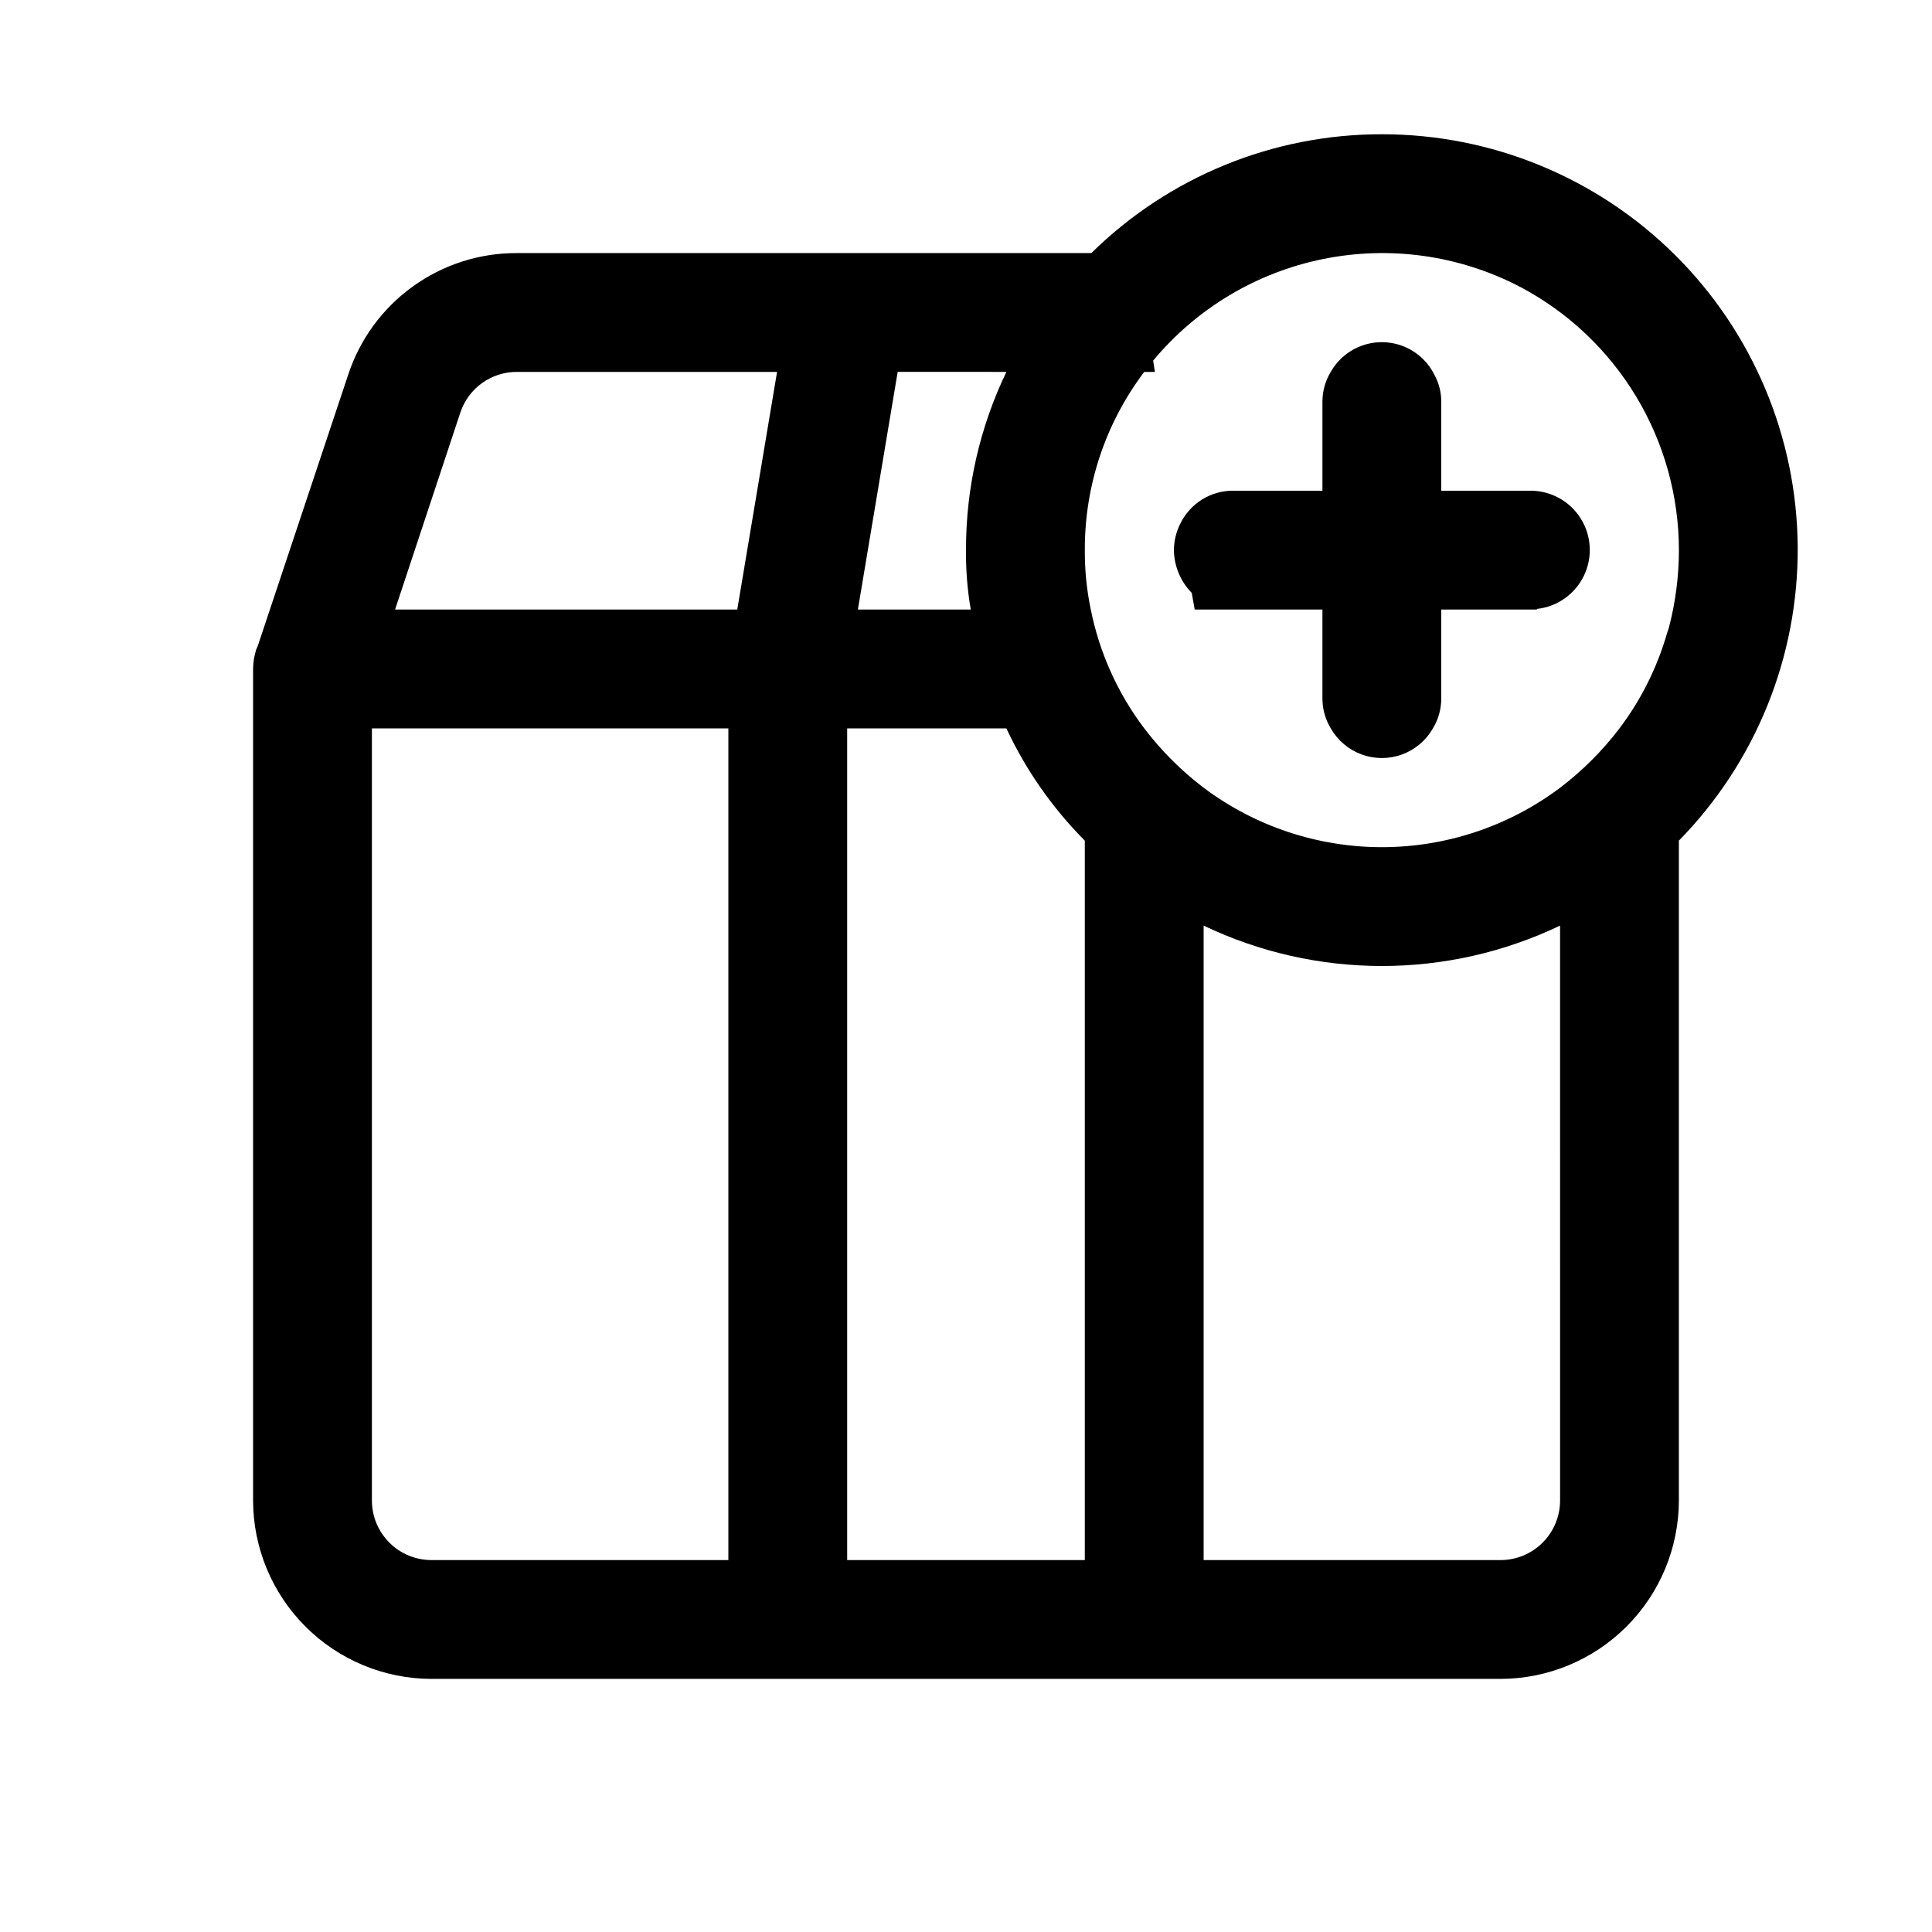
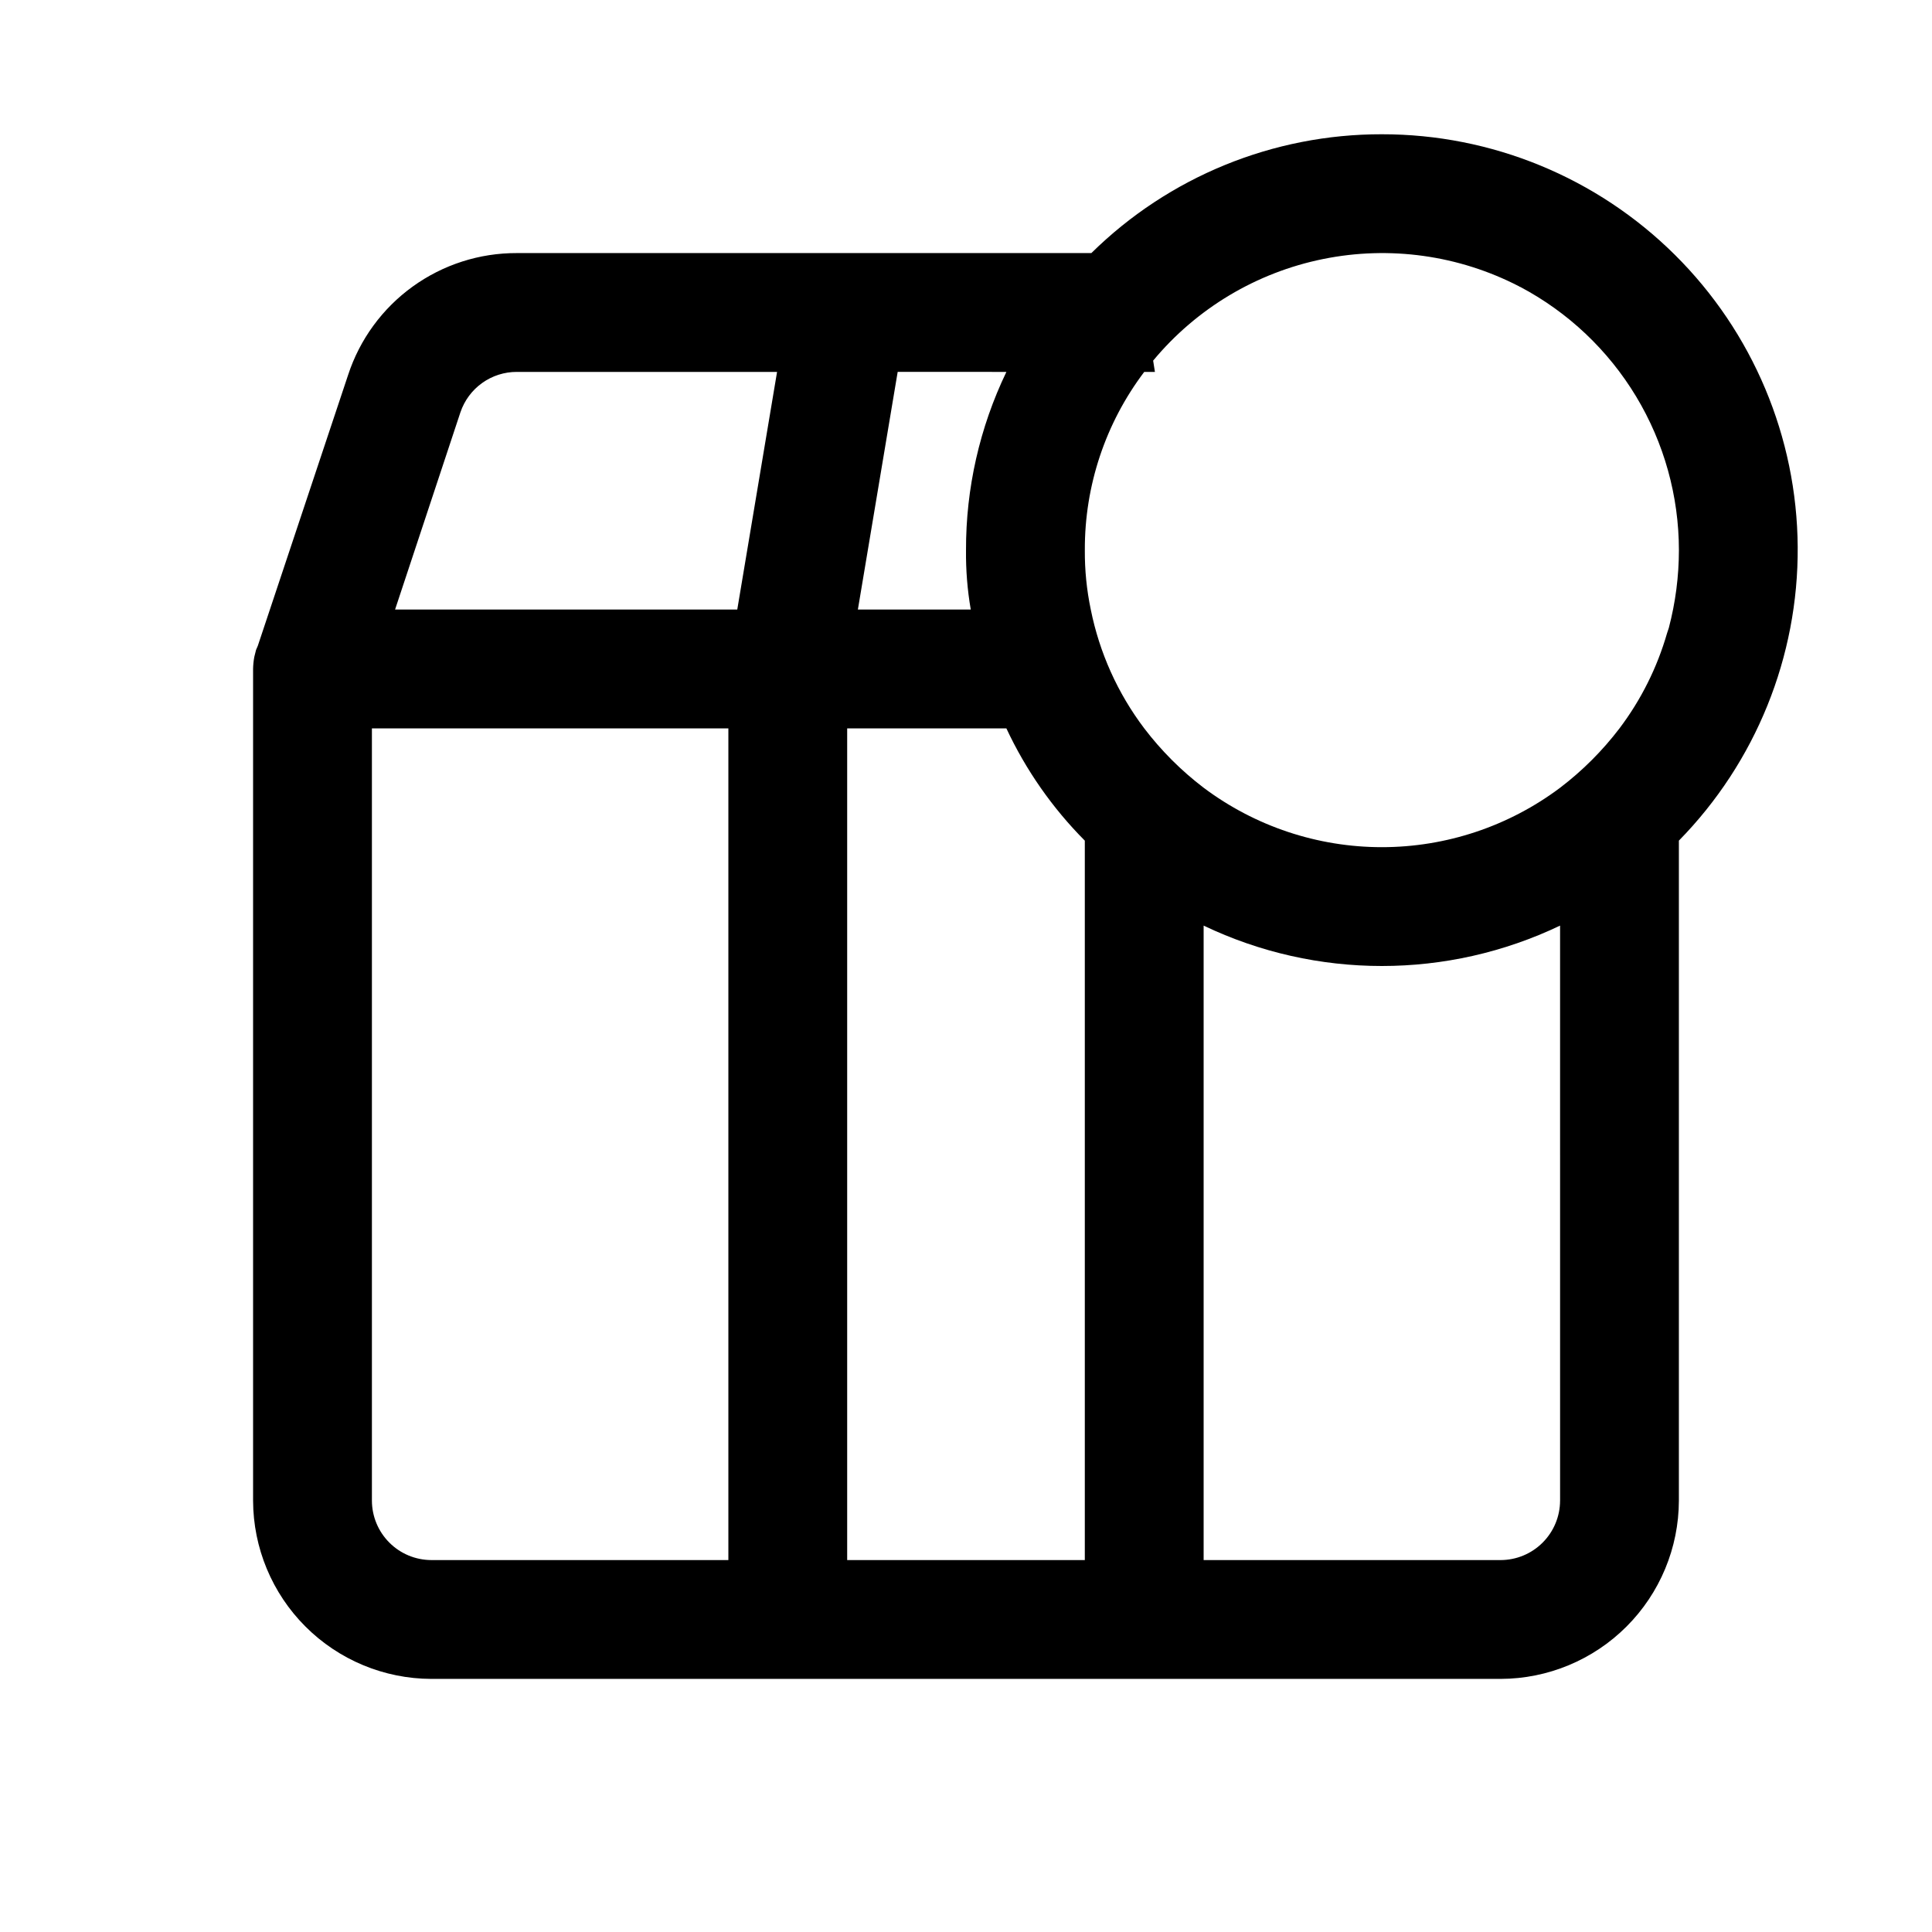
<svg xmlns="http://www.w3.org/2000/svg" fill="#000000" width="800px" height="800px" version="1.1" viewBox="144 144 512 512">
  <g>
    <path d="m510.21 179.58c-28.805-0.043-56.469 11.27-76.988 31.488h-152.25c-9.906-0.035-19.57 3.07-27.602 8.871-8.035 5.797-14.023 13.988-17.109 23.402l-23.934 71.793-0.473 1.102-0.473 1.891h0.004c-0.191 1.039-0.297 2.094-0.316 3.148v220.42c0.035 12.516 5.023 24.508 13.875 33.355 8.848 8.852 20.84 13.84 33.355 13.875h283.39c12.516-0.035 24.508-5.023 33.355-13.875 8.852-8.848 13.84-20.84 13.875-33.355v-174.92c20.367-20.77 31.688-48.754 31.488-77.844-0.199-29.086-11.902-56.914-32.551-77.402-20.648-20.492-48.566-31.977-77.656-31.949zm36.367 40.305c0.082 0.09 0.195 0.145 0.316 0.156 12.68 6.711 23.293 16.75 30.699 29.039 7.406 12.289 11.324 26.359 11.336 40.707-0.004 6.961-0.906 13.895-2.676 20.625l-0.473 1.418c-2.621 9.098-6.887 17.637-12.594 25.191-4.516 5.93-9.812 11.227-15.746 15.742-13.625 10.219-30.199 15.746-47.23 15.746s-33.605-5.527-47.23-15.746c-5.934-4.516-11.23-9.812-15.746-15.742-7.031-9.297-11.875-20.059-14.168-31.488-1.086-5.18-1.613-10.457-1.574-15.746-0.07-17.043 5.461-33.637 15.742-47.23h2.832l-0.473-2.992h0.004c11.5-13.844 27.387-23.34 45.023-26.918 17.641-3.582 35.969-1.027 51.957 7.238zm-135.87 22.672c-7.09 14.734-10.75 30.883-10.703 47.23-0.059 5.277 0.363 10.547 1.258 15.746h-29.914l10.547-62.977zm-144.69 10.707c1.059-3.129 3.07-5.844 5.754-7.766 2.684-1.922 5.902-2.949 9.203-2.941h68.957l-10.547 62.977h-90.684zm-23.457 288.43v-204.67h94.465v220.41h-78.723c-4.172-0.012-8.168-1.672-11.117-4.625-2.949-2.949-4.613-6.945-4.625-11.117zm125.95 15.742v-220.41h42.195-0.004c5.16 11.043 12.191 21.109 20.785 29.754v190.66zm188.93-15.742h-0.004c-0.012 4.172-1.672 8.168-4.625 11.117-2.949 2.953-6.945 4.613-11.117 4.625h-78.719v-168.14c29.867 14.273 64.594 14.273 94.461 0z" />
-     <path d="m459.82 301.12 0.789 4.41h33.848v23.617-0.004c0.004 2.777 0.766 5.5 2.207 7.875 1.82 3.199 4.719 5.652 8.18 6.922 3.461 1.266 7.258 1.266 10.719 0 3.457-1.27 6.359-3.723 8.18-6.922 1.441-2.375 2.203-5.098 2.203-7.875v-23.613h25.348v-0.16c5.387-0.582 10.09-3.898 12.449-8.773 2.356-4.875 2.039-10.621-0.844-15.207-2.879-4.582-7.922-7.359-13.336-7.348h-23.617v-23.617c0.008-2.418-0.586-4.797-1.73-6.926-1.648-3.43-4.496-6.137-8.008-7.609-3.508-1.469-7.434-1.605-11.035-0.375-3.602 1.227-6.629 3.731-8.508 7.039-1.441 2.375-2.203 5.094-2.207 7.871v23.617h-23.613c-2.914-0.023-5.773 0.781-8.254 2.312s-4.477 3.731-5.758 6.348c-1.125 2.191-1.719 4.617-1.734 7.082 0.059 4.246 1.75 8.309 4.723 11.336z" />
  </g>
</svg>